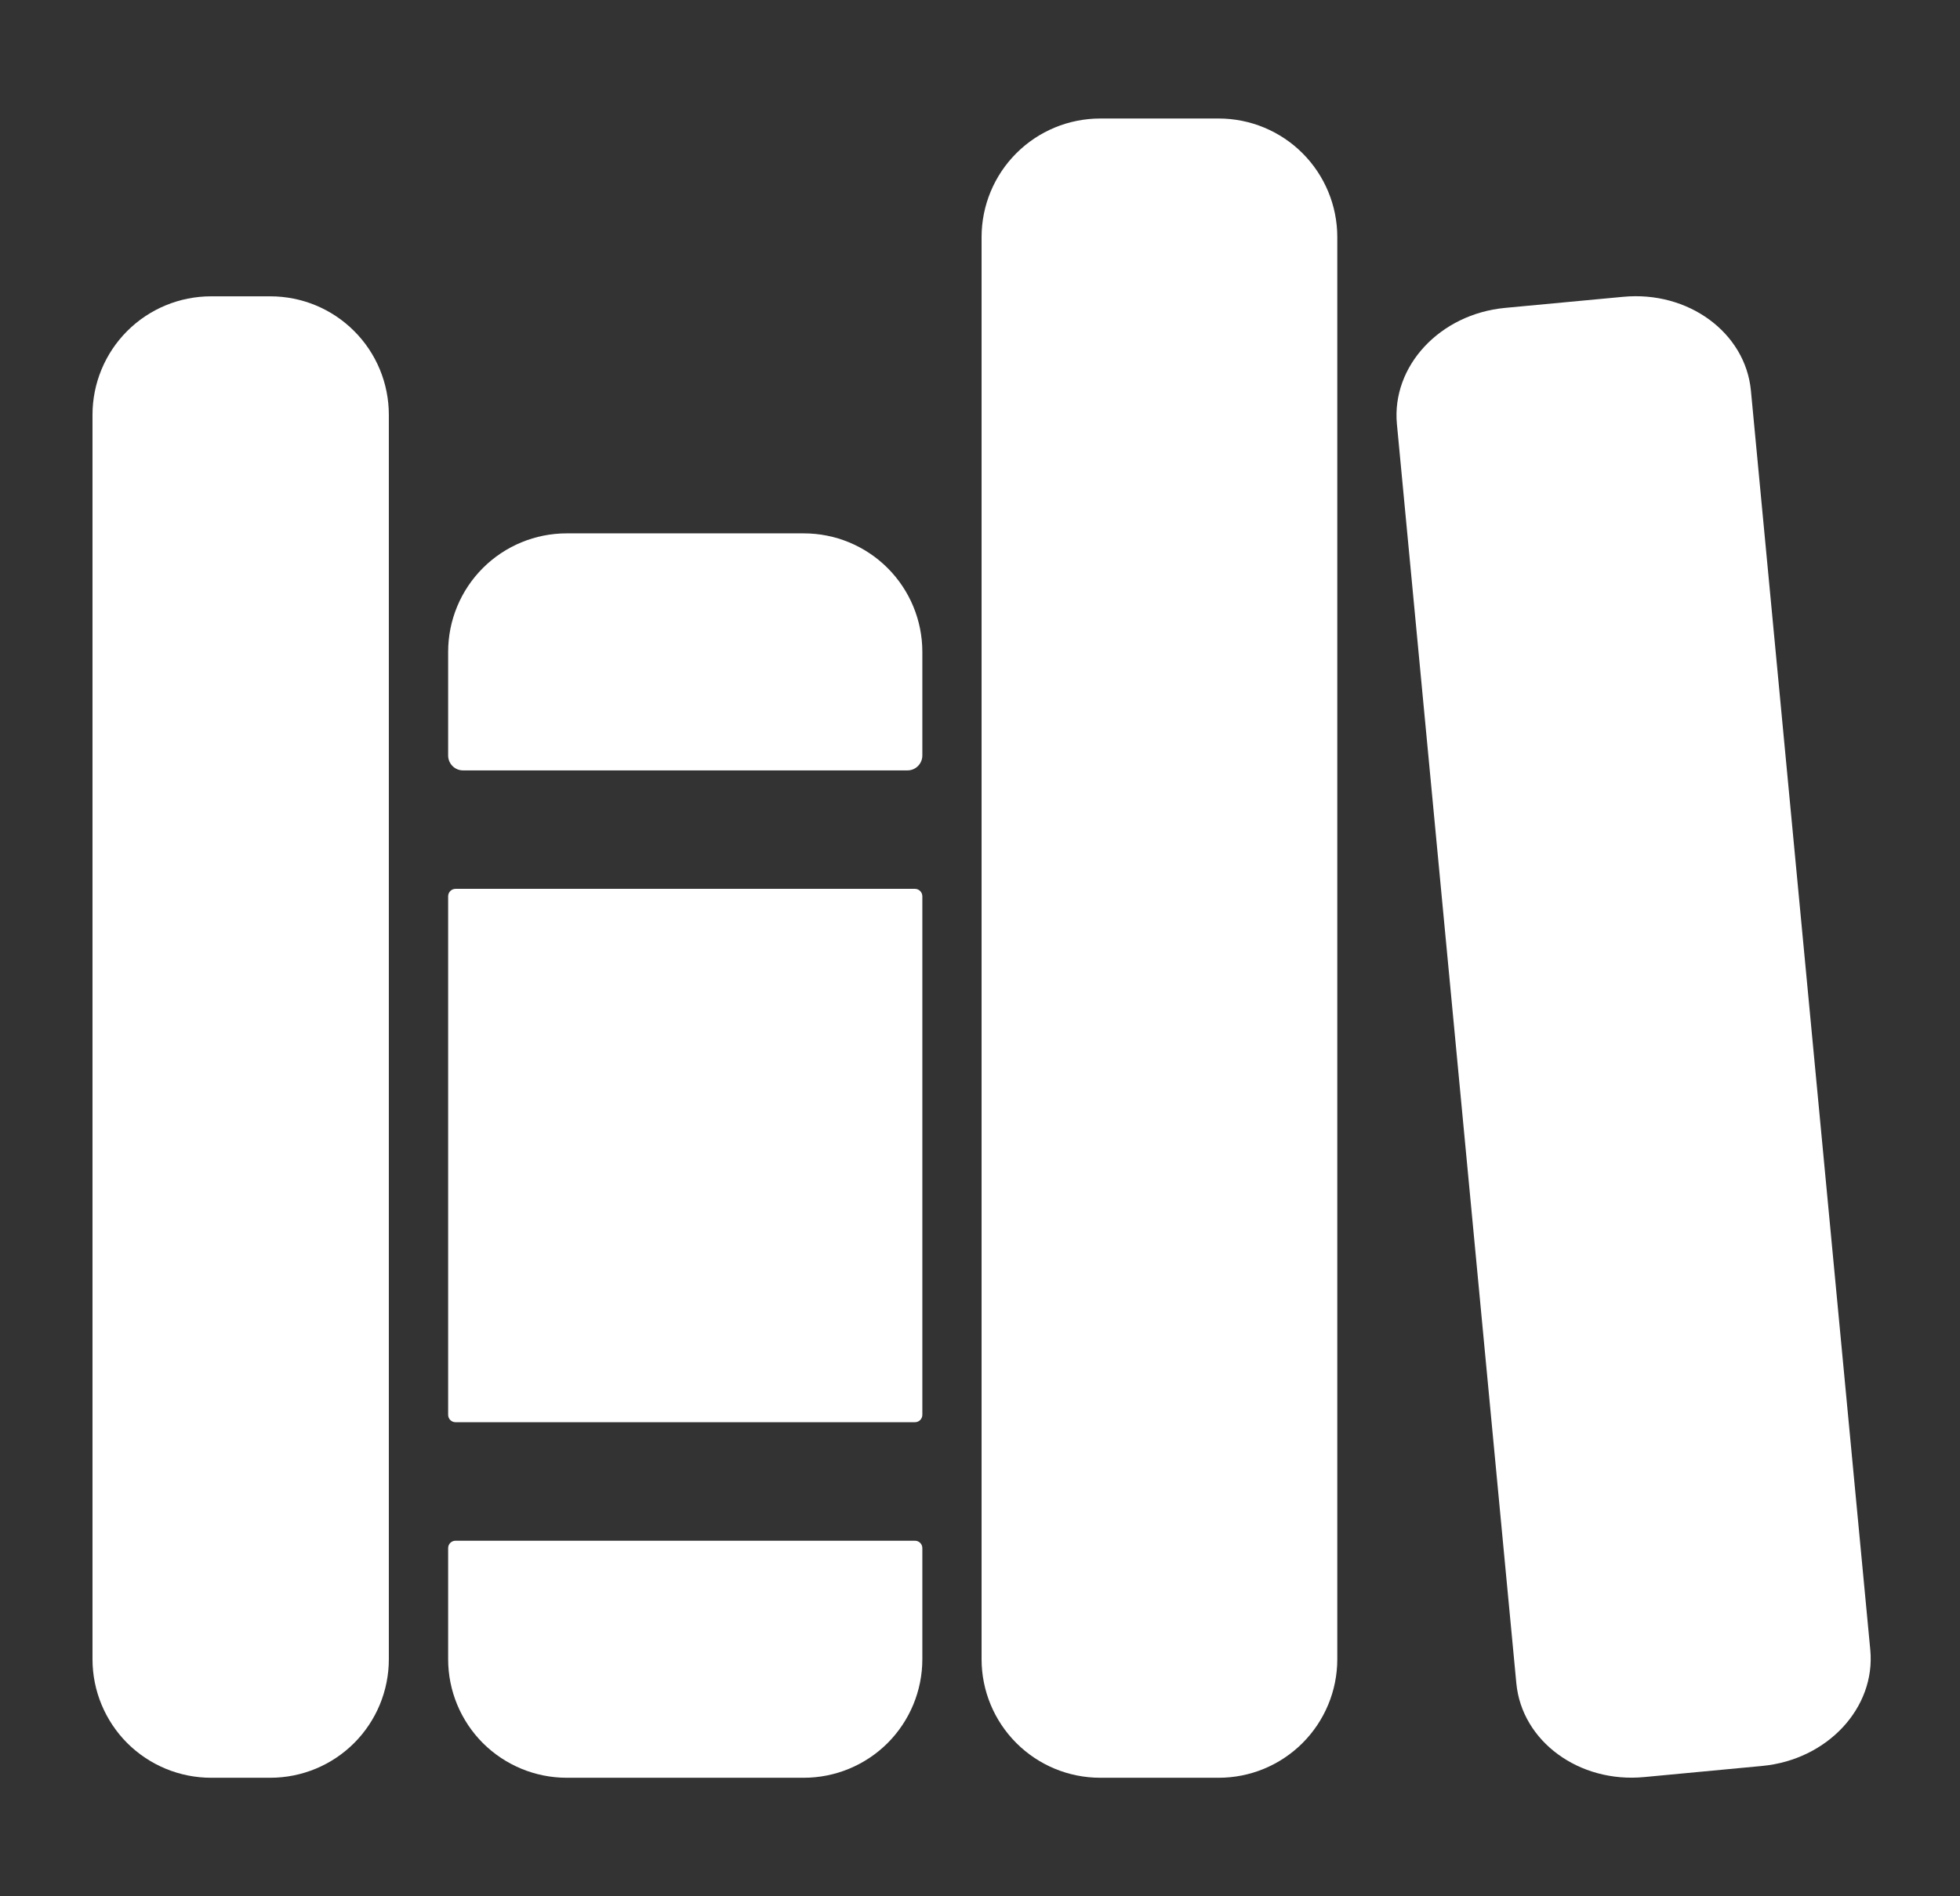
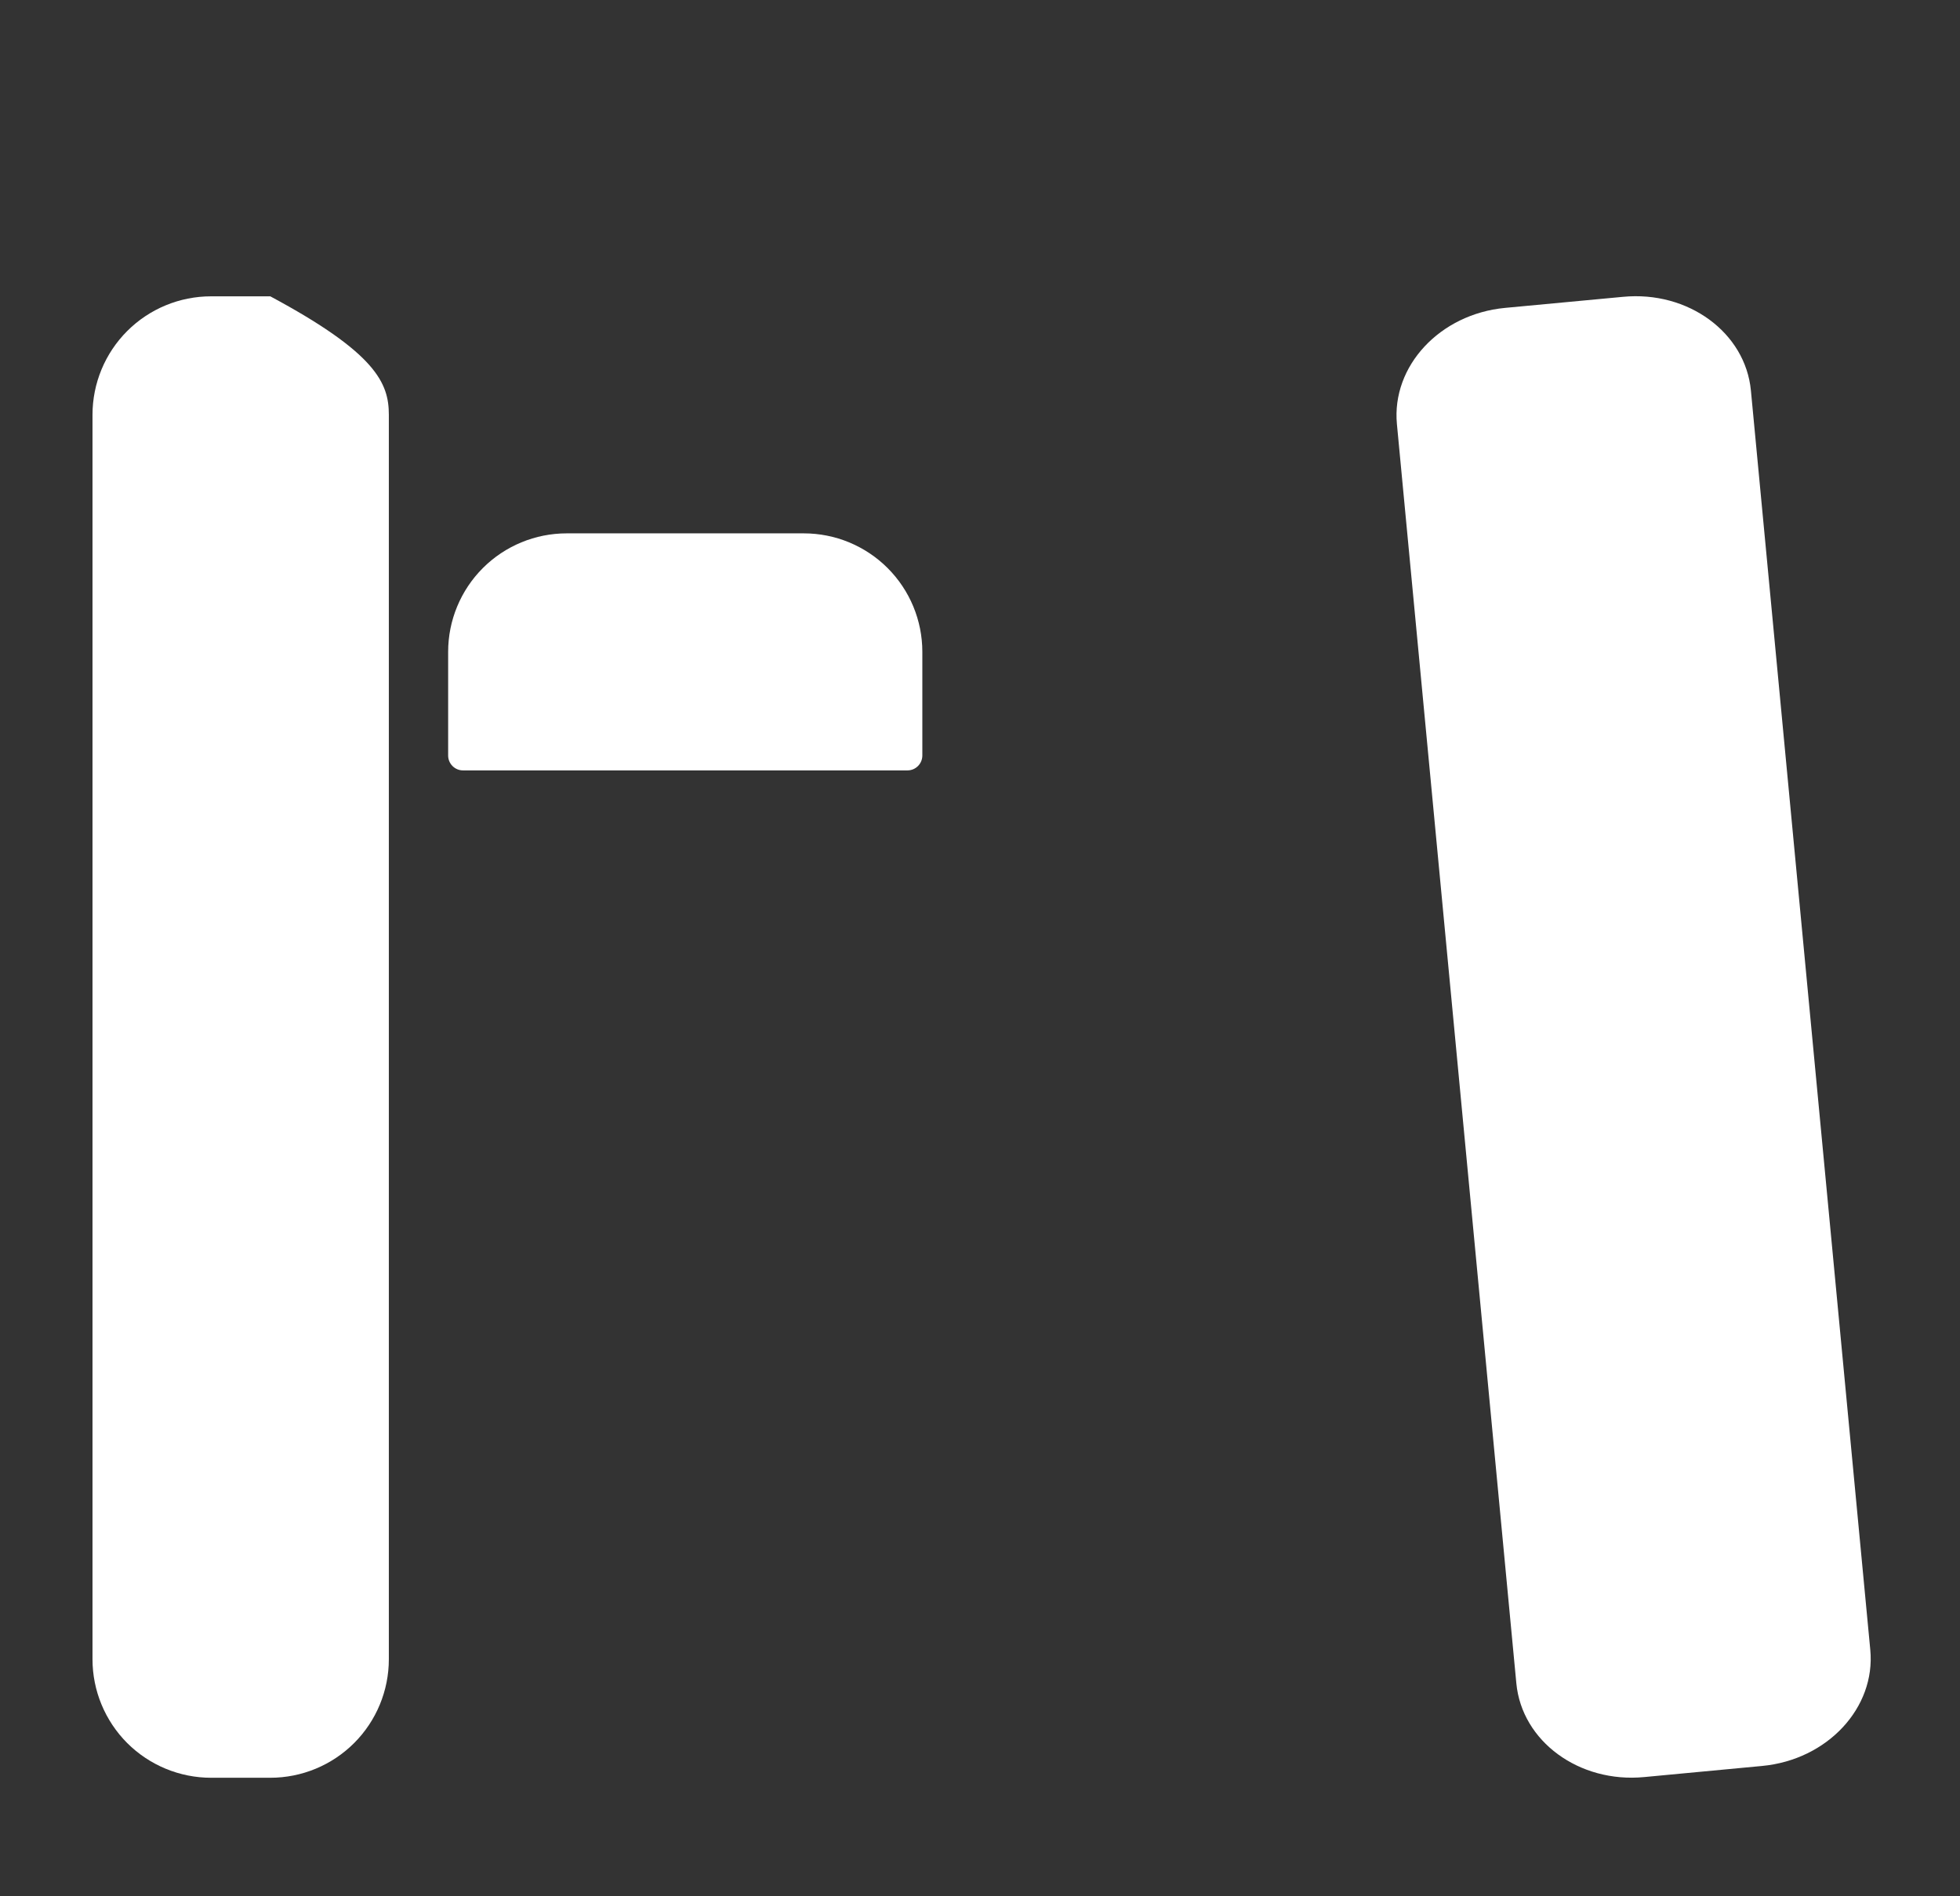
<svg xmlns="http://www.w3.org/2000/svg" width="31" height="30" viewBox="0 0 31 30" fill="none">
  <rect x="0" y="0" width="31" height="30" fill="#333333" stroke="none" />
-   <path d="M4.275 28.125H3.338C2.841 28.125 2.364 27.927 2.012 27.576C1.661 27.224 1.463 26.747 1.463 26.25V6.562C1.463 6.065 1.661 5.588 2.012 5.237C2.364 4.885 2.841 4.688 3.338 4.688H4.275C4.773 4.688 5.25 4.885 5.601 5.237C5.953 5.588 6.15 6.065 6.15 6.562V26.25C6.15 26.747 5.953 27.224 5.601 27.576C5.25 27.927 4.773 28.125 4.275 28.125Z" fill="white" />
+   <path d="M4.275 28.125H3.338C2.841 28.125 2.364 27.927 2.012 27.576C1.661 27.224 1.463 26.747 1.463 26.25V6.562C1.463 6.065 1.661 5.588 2.012 5.237C2.364 4.885 2.841 4.688 3.338 4.688H4.275C5.953 5.588 6.15 6.065 6.15 6.562V26.25C6.15 26.747 5.953 27.224 5.601 27.576C5.25 27.927 4.773 28.125 4.275 28.125Z" fill="white" />
  <path d="M14.588 10.312C14.588 9.815 14.39 9.338 14.039 8.987C13.687 8.635 13.21 8.438 12.713 8.438H8.963C8.466 8.438 7.989 8.635 7.637 8.987C7.286 9.338 7.088 9.815 7.088 10.312V11.953C7.088 12.015 7.113 12.075 7.157 12.119C7.201 12.163 7.26 12.188 7.322 12.188H14.354C14.416 12.188 14.475 12.163 14.519 12.119C14.563 12.075 14.588 12.015 14.588 11.953V10.312Z" fill="white" />
-   <path d="M7.088 26.25C7.088 26.747 7.286 27.224 7.637 27.576C7.989 27.927 8.466 28.125 8.963 28.125H12.713C13.21 28.125 13.687 27.927 14.039 27.576C14.39 27.224 14.588 26.747 14.588 26.25V24.492C14.588 24.461 14.576 24.431 14.554 24.409C14.532 24.387 14.502 24.375 14.471 24.375H7.205C7.174 24.375 7.144 24.387 7.122 24.409C7.1 24.431 7.088 24.461 7.088 24.492V26.25Z" fill="white" />
-   <path d="M14.471 14.062H7.205C7.14 14.062 7.088 14.115 7.088 14.18V22.383C7.088 22.448 7.14 22.5 7.205 22.5H14.471C14.536 22.5 14.588 22.448 14.588 22.383V14.18C14.588 14.115 14.536 14.062 14.471 14.062Z" fill="white" />
-   <path d="M19.276 28.125H17.401C16.903 28.125 16.426 27.927 16.075 27.576C15.723 27.224 15.525 26.747 15.525 26.25V3.75C15.525 3.253 15.723 2.776 16.075 2.424C16.426 2.073 16.903 1.875 17.401 1.875H19.276C19.773 1.875 20.25 2.073 20.601 2.424C20.953 2.776 21.151 3.253 21.151 3.75V26.25C21.151 26.747 20.953 27.224 20.601 27.576C20.25 27.927 19.773 28.125 19.276 28.125Z" fill="white" />
  <path d="M29.581 26.101L27.693 6.179C27.606 5.262 26.701 4.597 25.67 4.696L23.804 4.871C22.773 4.969 22.008 5.792 22.094 6.709L23.983 26.631C24.07 27.548 24.976 28.213 26.006 28.114L27.872 27.938C28.903 27.84 29.668 27.018 29.581 26.101Z" fill="white" />
</svg>